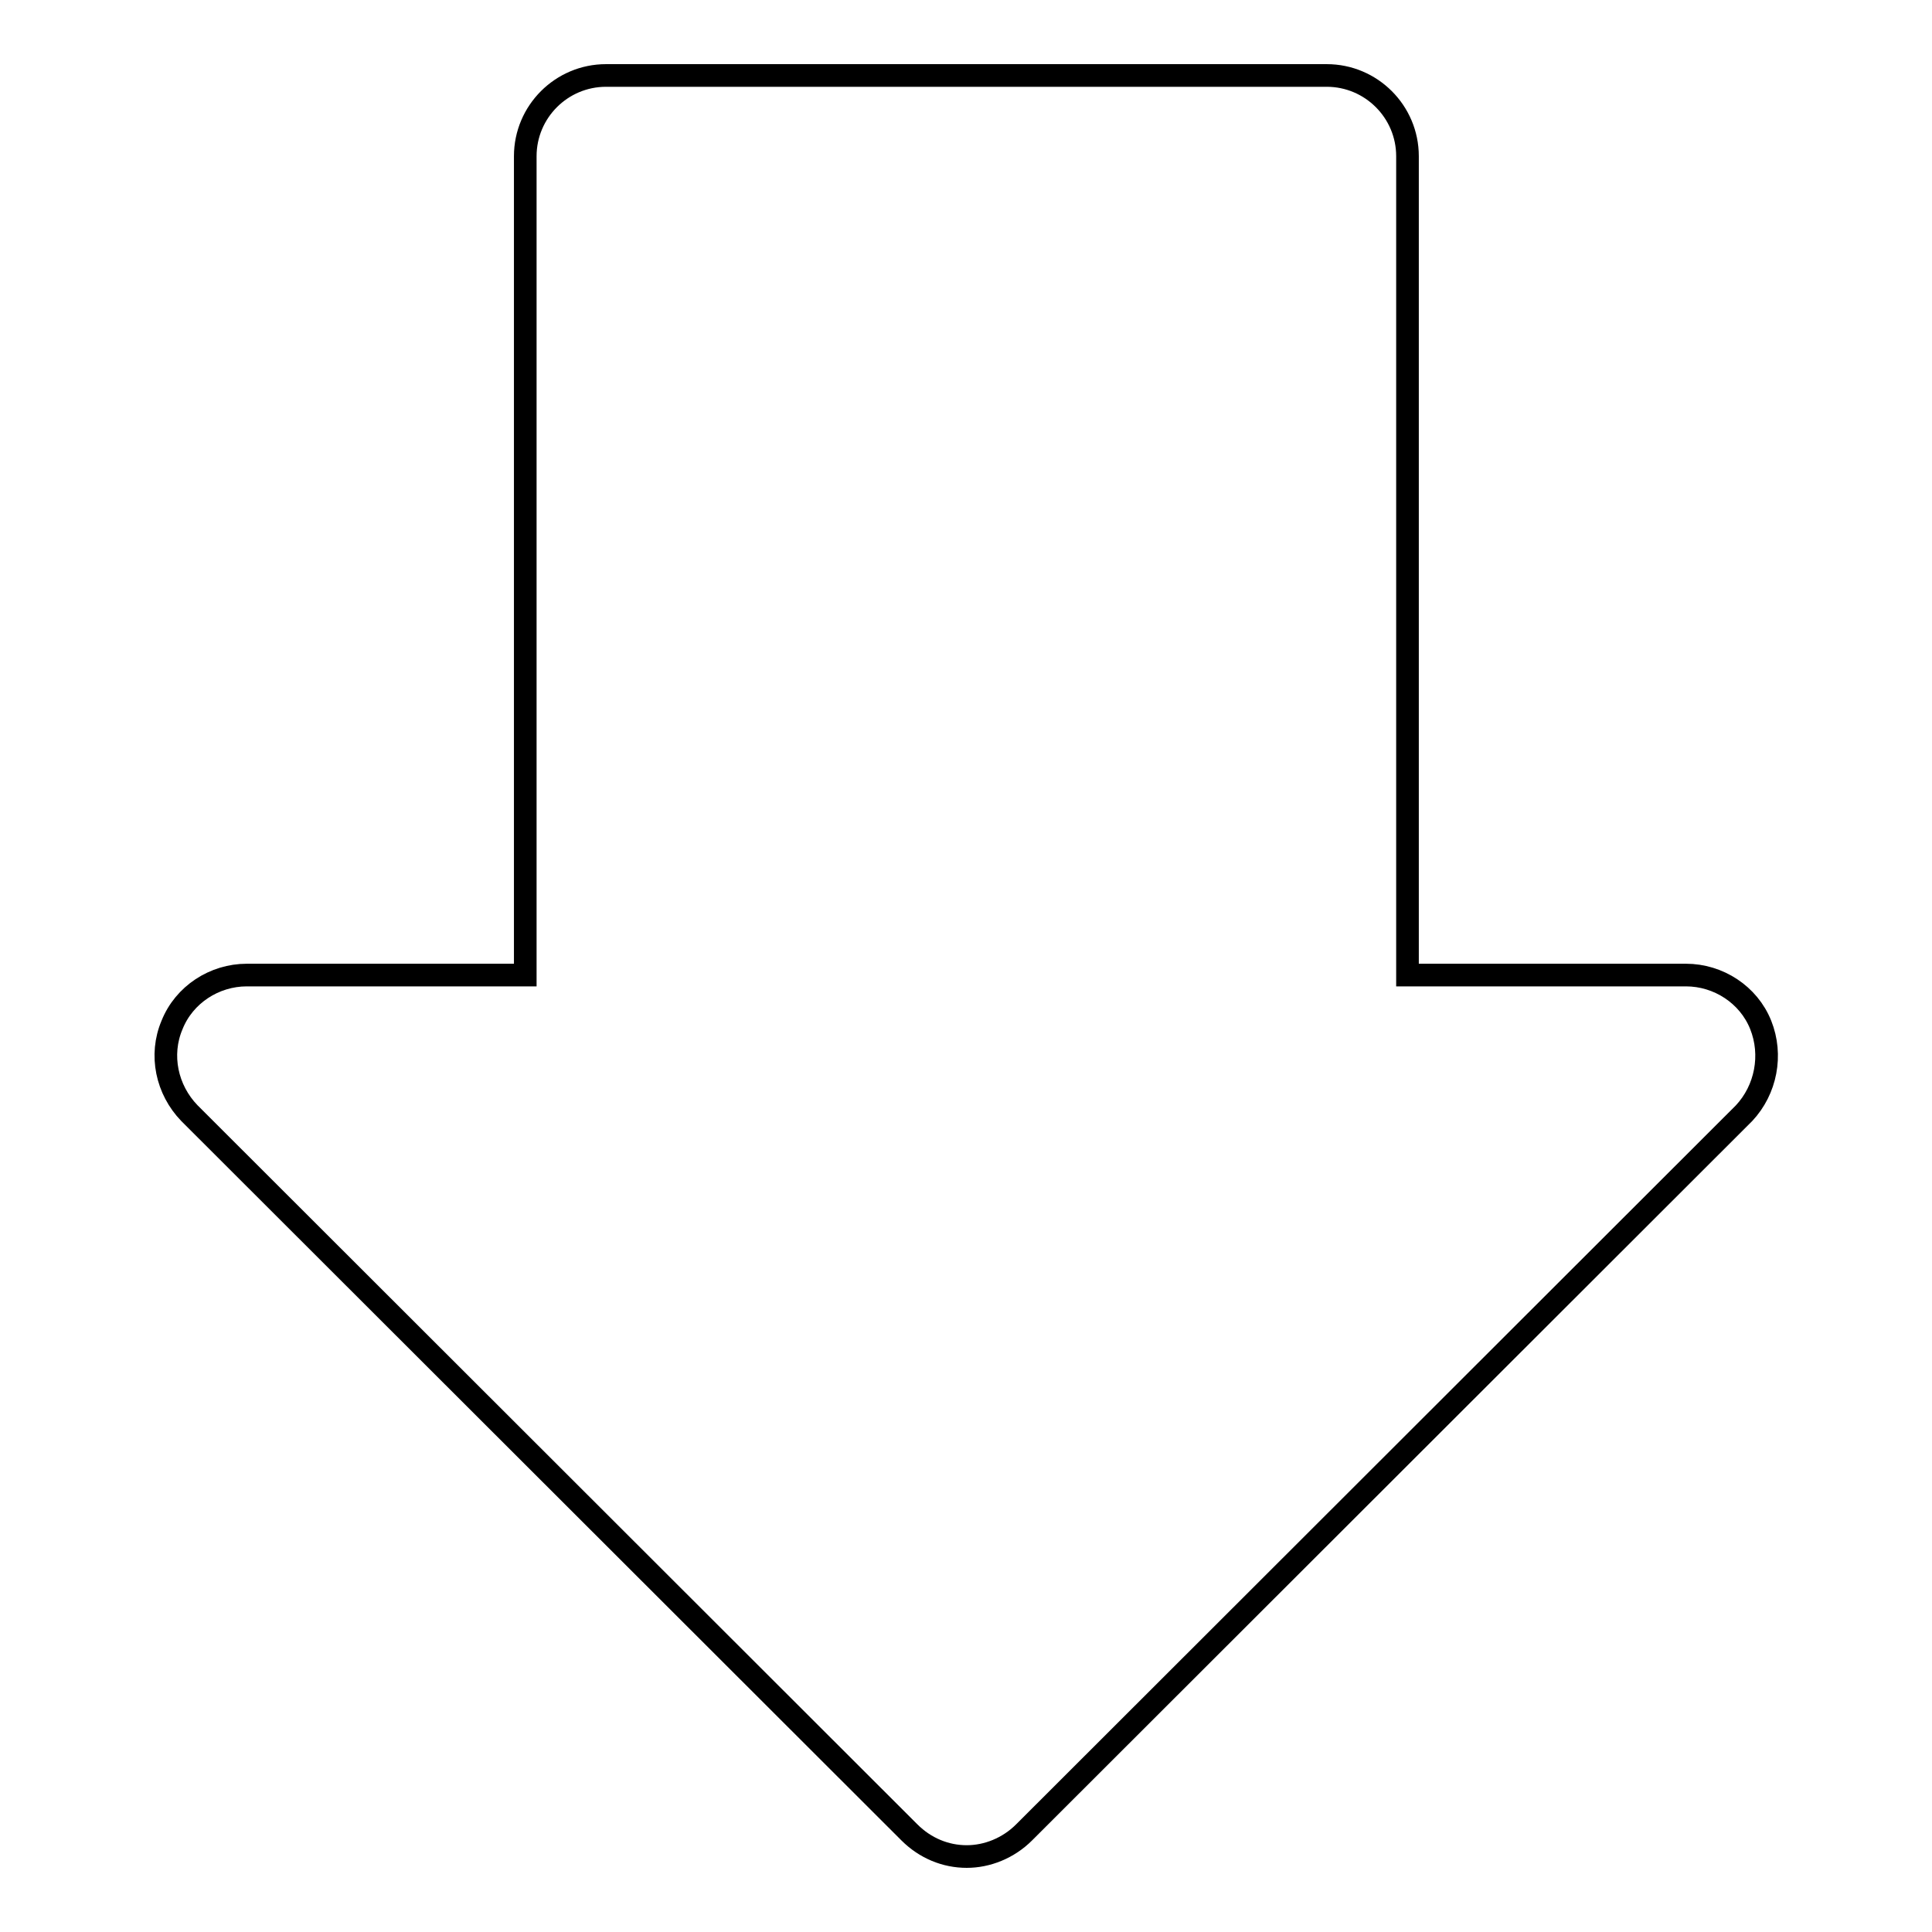
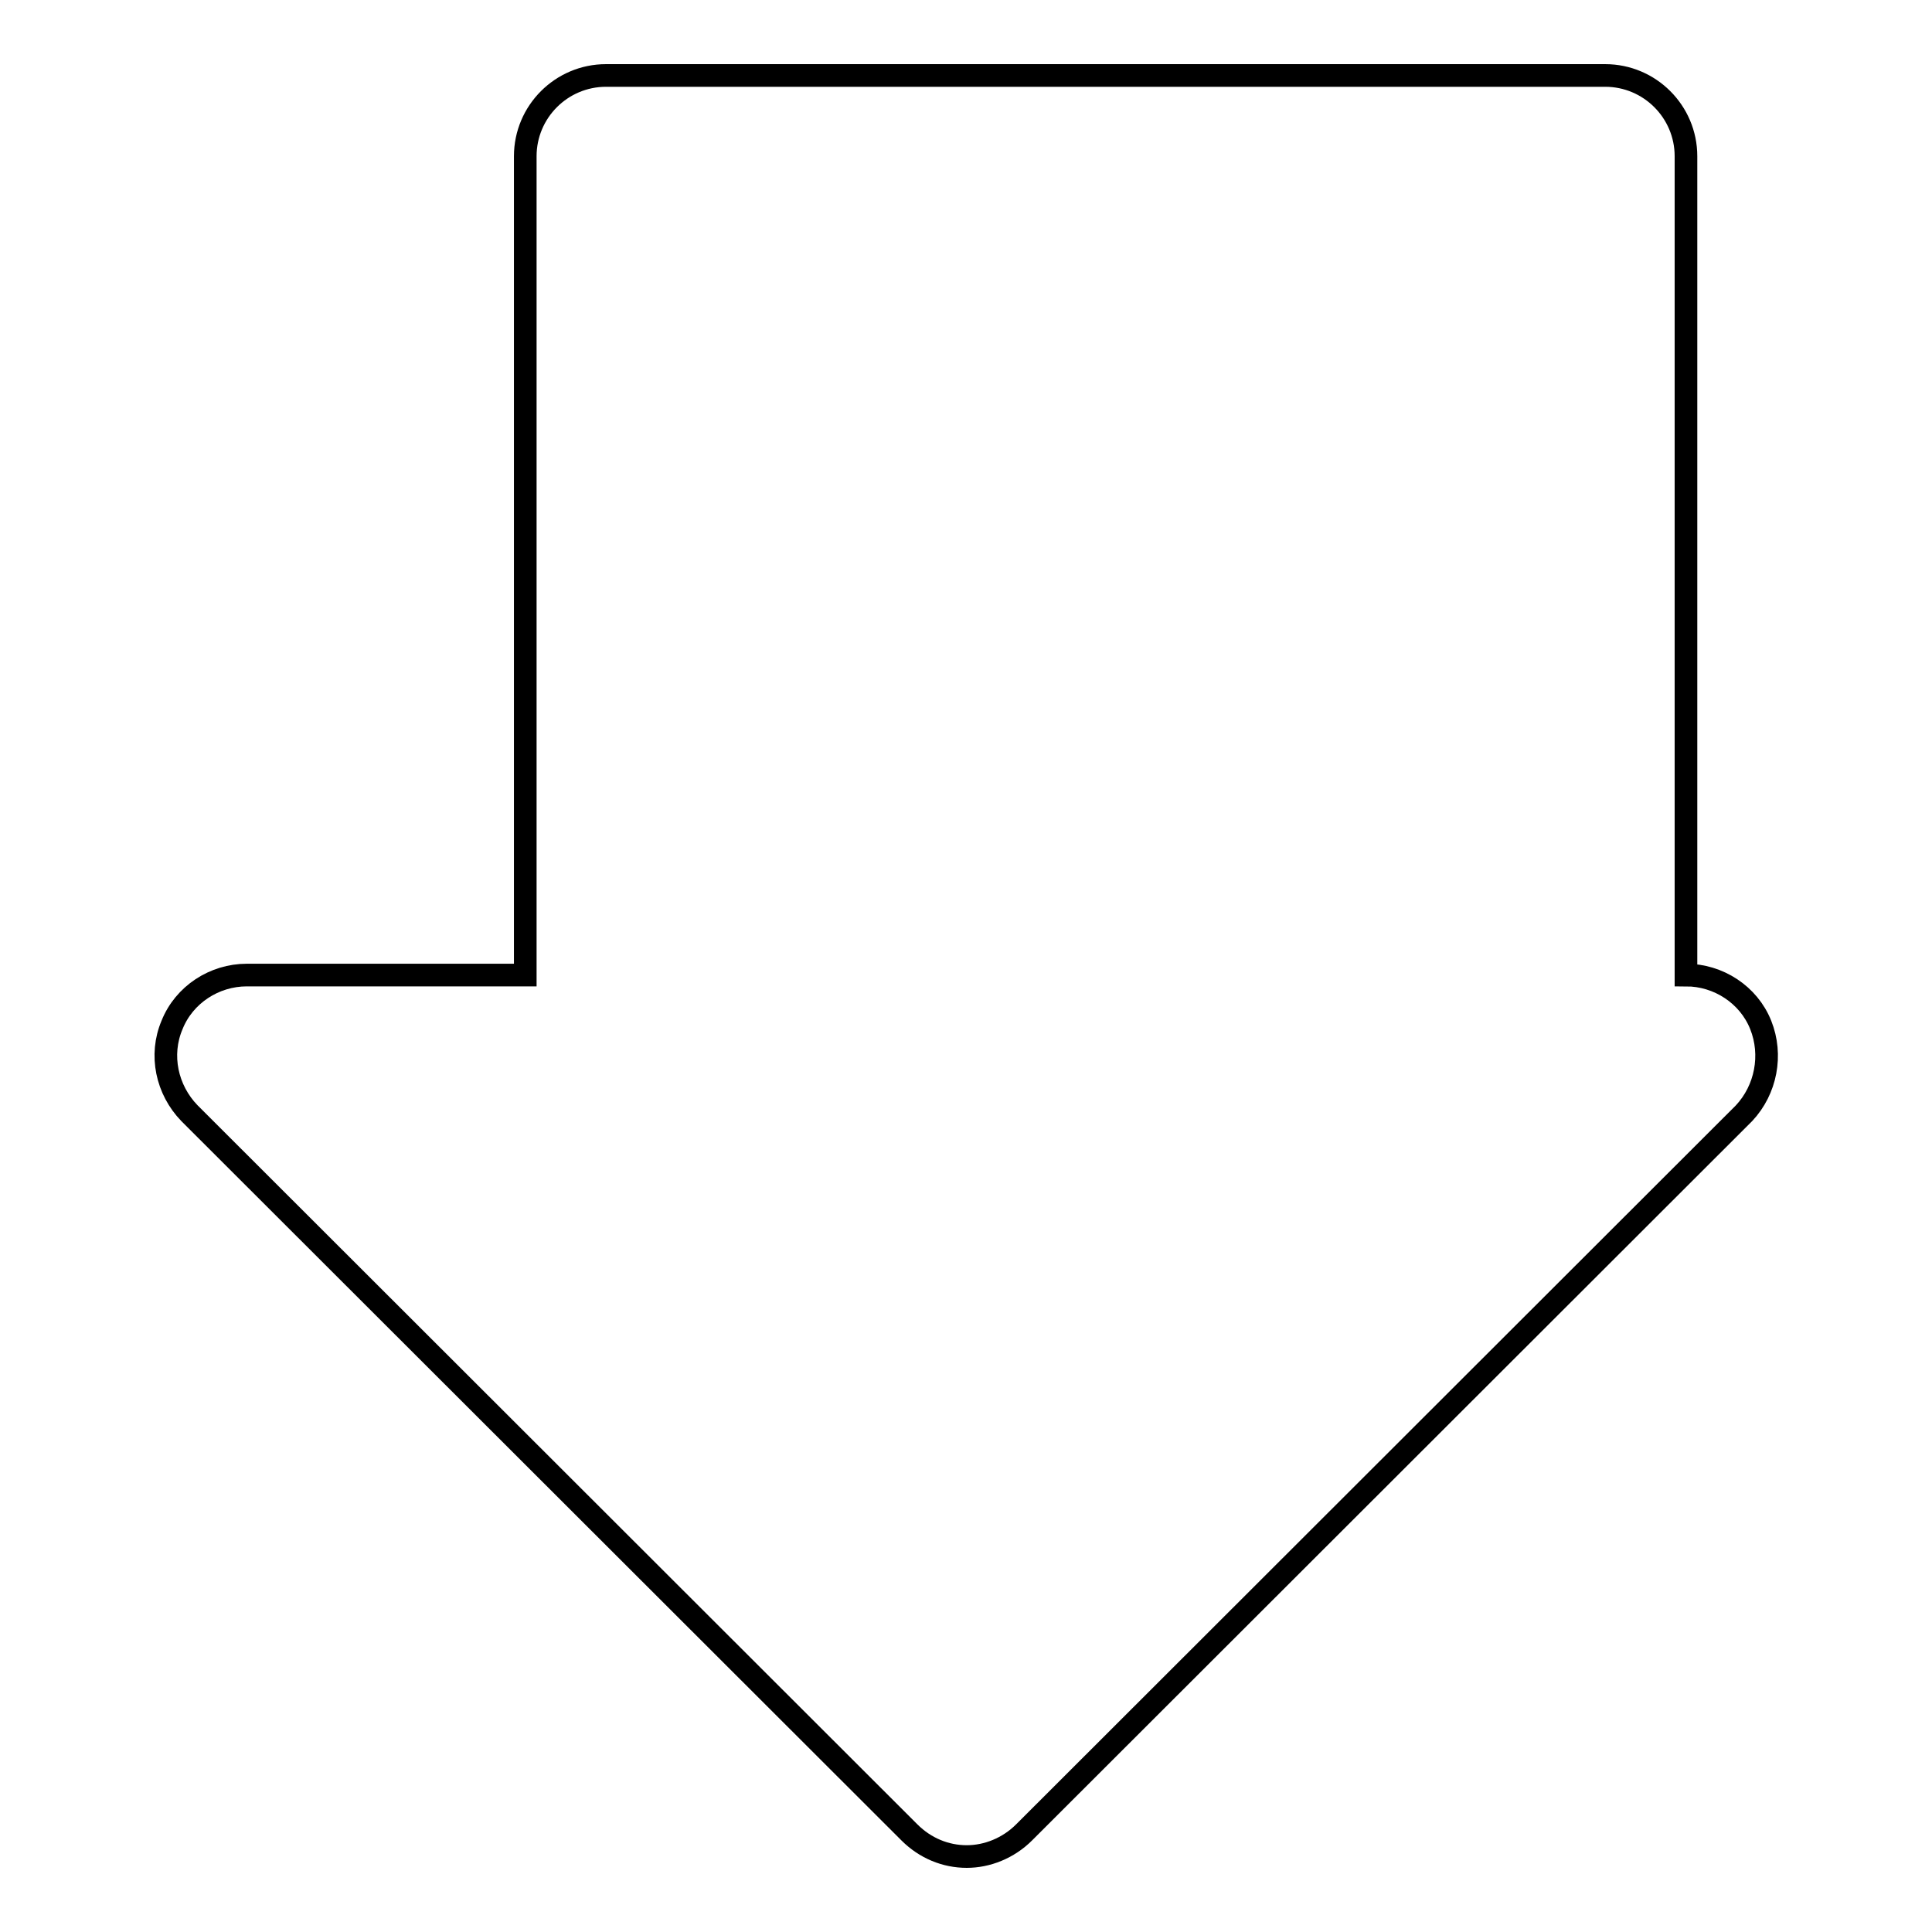
<svg xmlns="http://www.w3.org/2000/svg" version="1.1" x="0px" y="0px" viewBox="0 0 256 256" enable-background="new 0 0 256 256" xml:space="preserve">
  <g>
    <g>
-       <path stroke-width="3" fill-opacity="0" stroke="#000000" d="M233.3,135.8c-1.6-4-5.6-6.6-9.9-6.6h-36.9V20.7c0-5.9-4.8-10.7-10.7-10.7H80.3c-5.9,0-10.7,4.8-10.7,10.7v108.5H32.7c-4.3,0-8.3,2.6-9.9,6.6c-1.7,4-0.7,8.6,2.3,11.7l95.4,95.3c2.1,2.1,4.8,3.2,7.6,3.2c2.7,0,5.5-1.1,7.6-3.2l95.4-95.3C234,144.4,234.9,139.8,233.3,135.8z" />
+       <path stroke-width="3" fill-opacity="0" stroke="#000000" d="M233.3,135.8c-1.6-4-5.6-6.6-9.9-6.6V20.7c0-5.9-4.8-10.7-10.7-10.7H80.3c-5.9,0-10.7,4.8-10.7,10.7v108.5H32.7c-4.3,0-8.3,2.6-9.9,6.6c-1.7,4-0.7,8.6,2.3,11.7l95.4,95.3c2.1,2.1,4.8,3.2,7.6,3.2c2.7,0,5.5-1.1,7.6-3.2l95.4-95.3C234,144.4,234.9,139.8,233.3,135.8z" />
    </g>
  </g>
</svg>